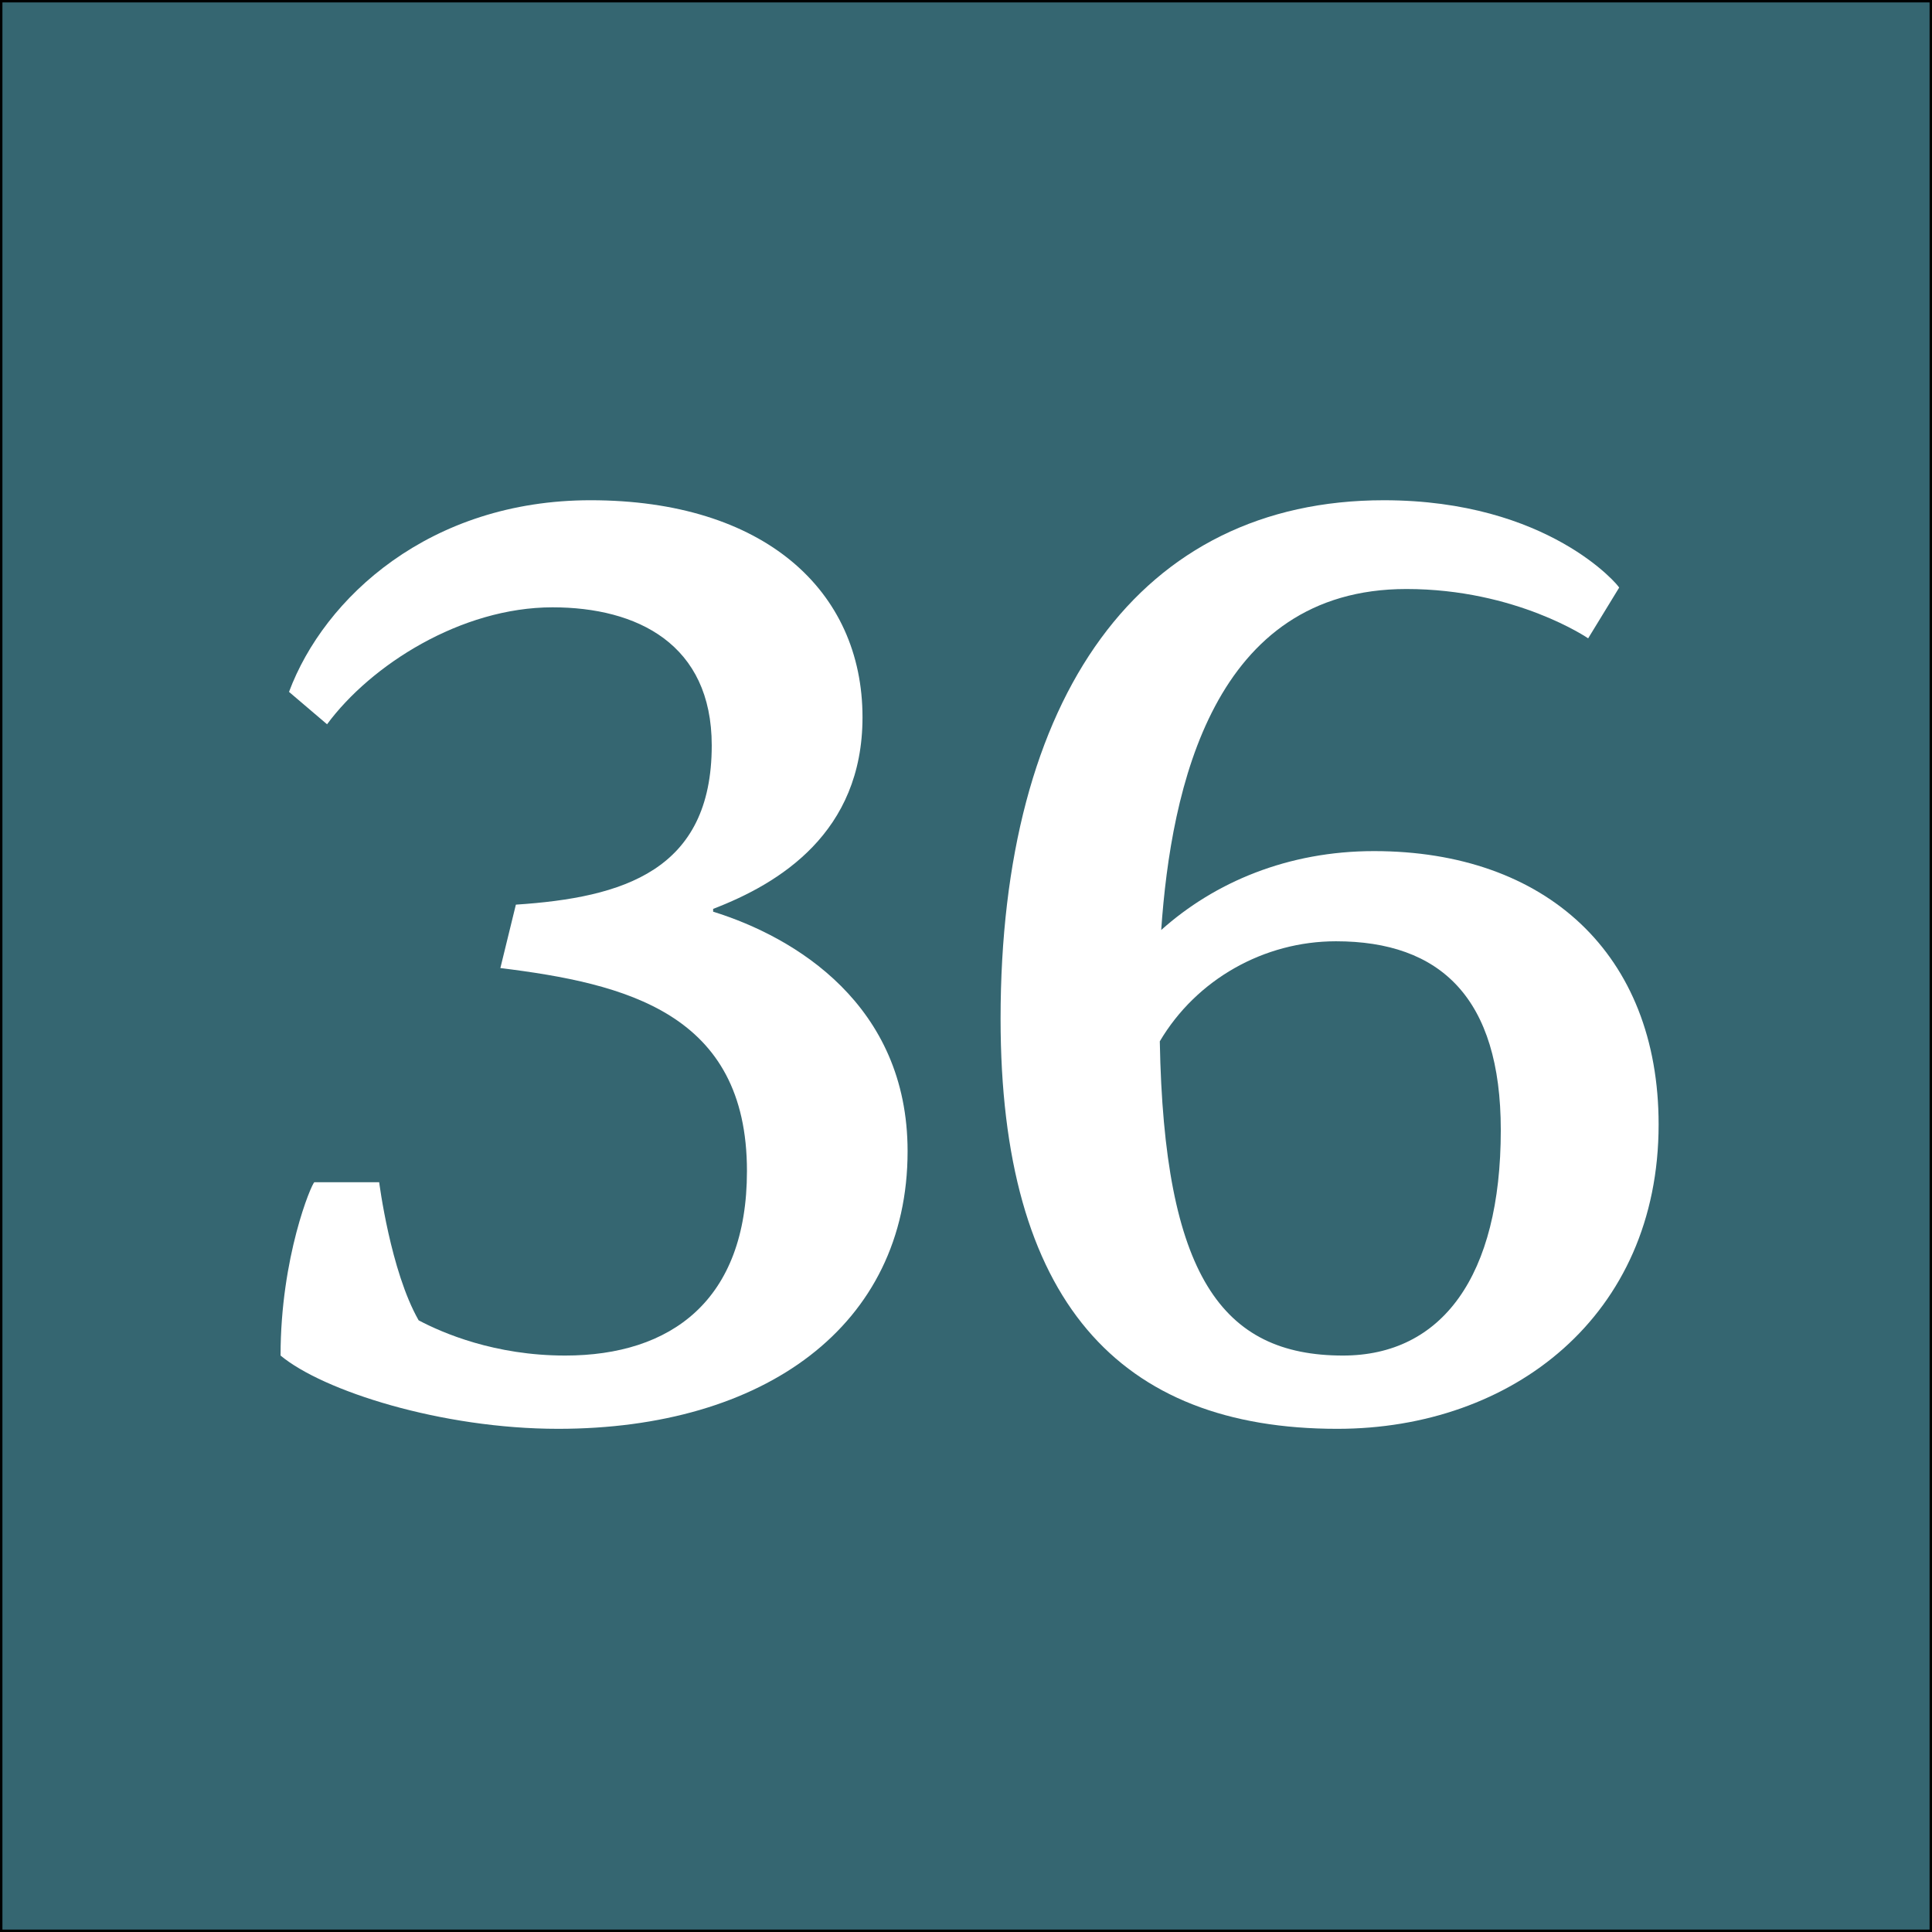
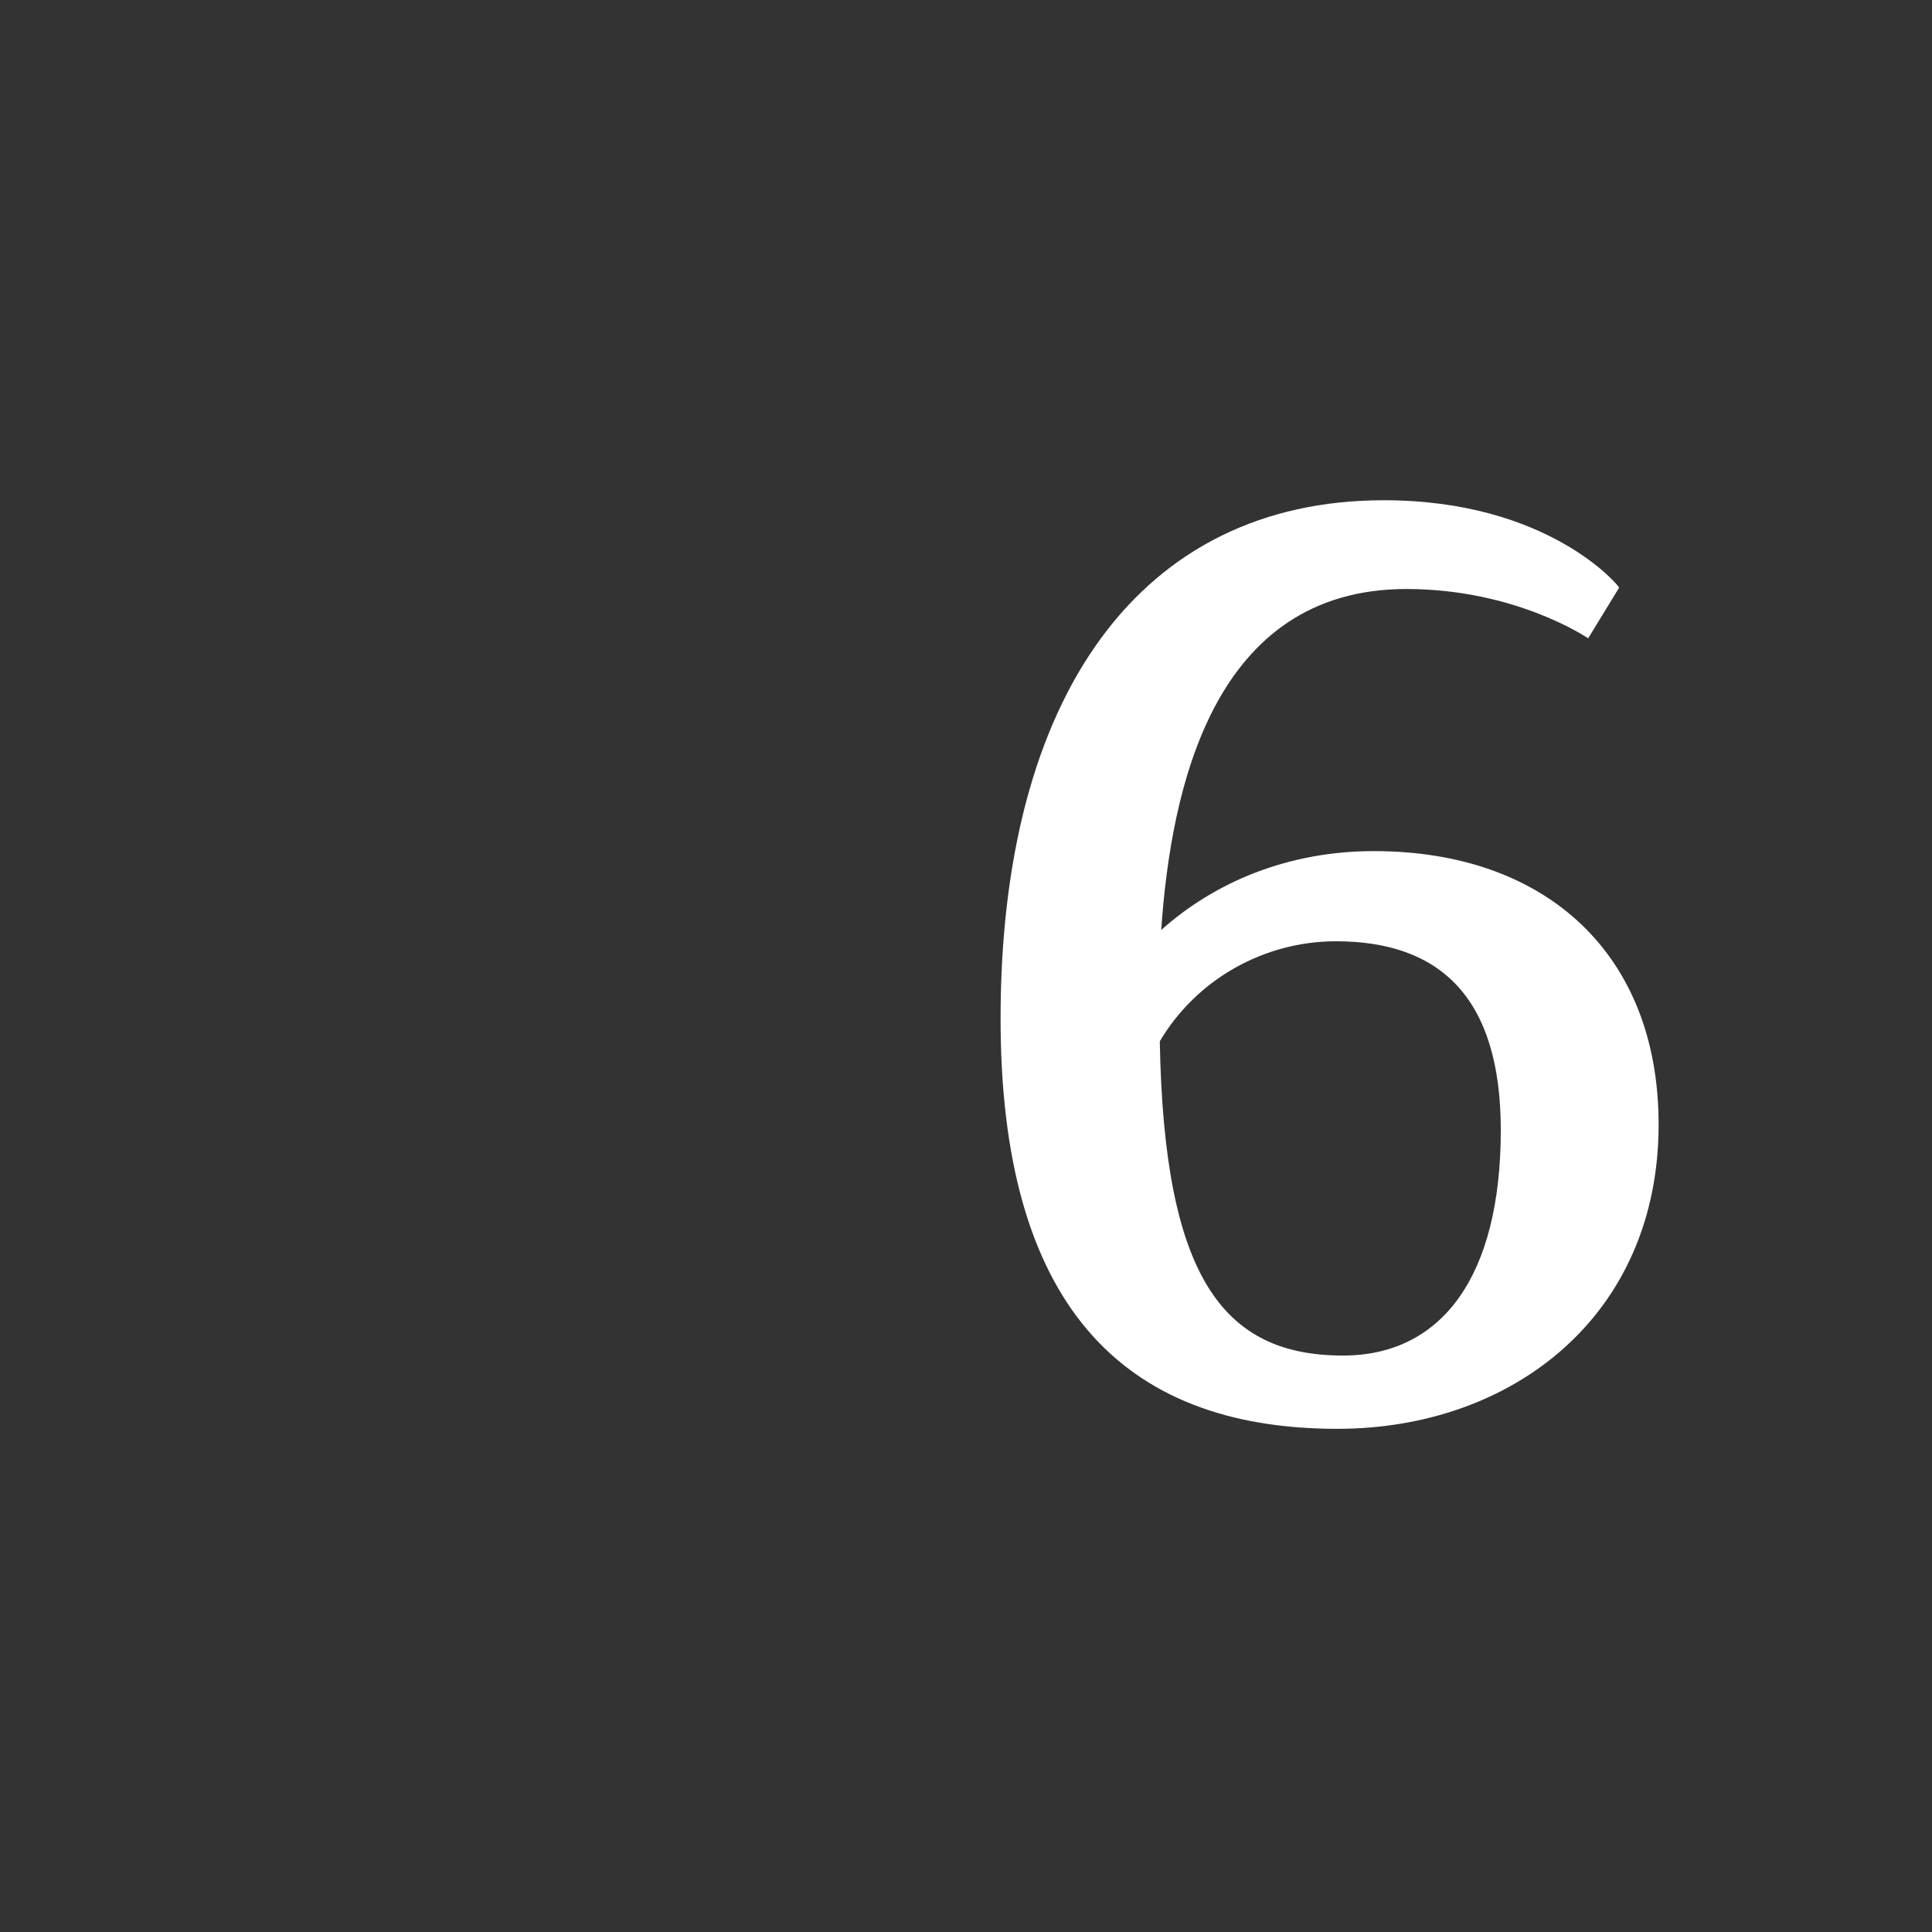
<svg xmlns="http://www.w3.org/2000/svg" version="1.1" x="0px" y="0px" width="400px" height="400px" viewBox="0 0 400 400" enable-background="new 0 0 400 400" xml:space="preserve">
  <rect x="0" y="0" width="400" height="400" fill="#333333" stroke="none" />
  <g id="Layer_1">
-     <rect fill="#356671" stroke="#000000" stroke-miterlimit="10" width="400" height="400" />
-   </g>
+     </g>
  <g id="Layer_2">
    <g>
-       <path fill="#FFFFFF" d="M106.806,187.297c22.171-1.458,40.551-7.001,40.551-32.966c0-21.004-15.462-28.59-32.966-28.59    c-18.962,0-37.633,11.961-46.677,24.214l-7.877-6.709c7.293-19.546,29.173-39.676,62.431-39.676    c35.883,0,56.304,18.671,56.304,44.927c0,23.922-17.212,34.424-30.924,39.676v0.583c16.921,5.251,40.259,19.254,40.259,49.595    c0,36.175-29.757,57.471-72.35,57.471c-24.214,0-48.719-7.876-57.471-15.17c0-20.421,6.418-35.591,7.001-35.883h13.419    c0,0,2.334,18.379,8.169,28.59c4.959,2.625,15.753,7.293,30.34,7.293c21.88,0,37.634-11.377,37.634-38.217    c0-32.674-25.089-38.801-51.053-42.01L106.806,187.297z" />
      <path fill="#FFFFFF" d="M328.811,132.16c0,0-14.879-10.211-37.634-10.211c-39.968,0-48.72,41.134-50.762,70.6    c11.086-9.919,26.256-16.337,44.052-16.337c35.592,0,58.931,21.297,58.931,56.597c0,39.676-30.341,63.014-66.516,63.014    c-45.219,0-69.724-26.547-69.724-84.894c0-66.807,28.881-107.358,79.351-107.358c34.133,0,48.72,17.795,48.72,18.087    L328.811,132.16z M240.124,215.595c0.875,48.428,12.836,65.057,37.925,65.057c20.421,0,32.674-16.337,32.674-46.677    c0-27.423-12.544-39.093-34.133-39.093C261.712,194.882,247.709,202.759,240.124,215.595z" />
    </g>
  </g>
</svg>